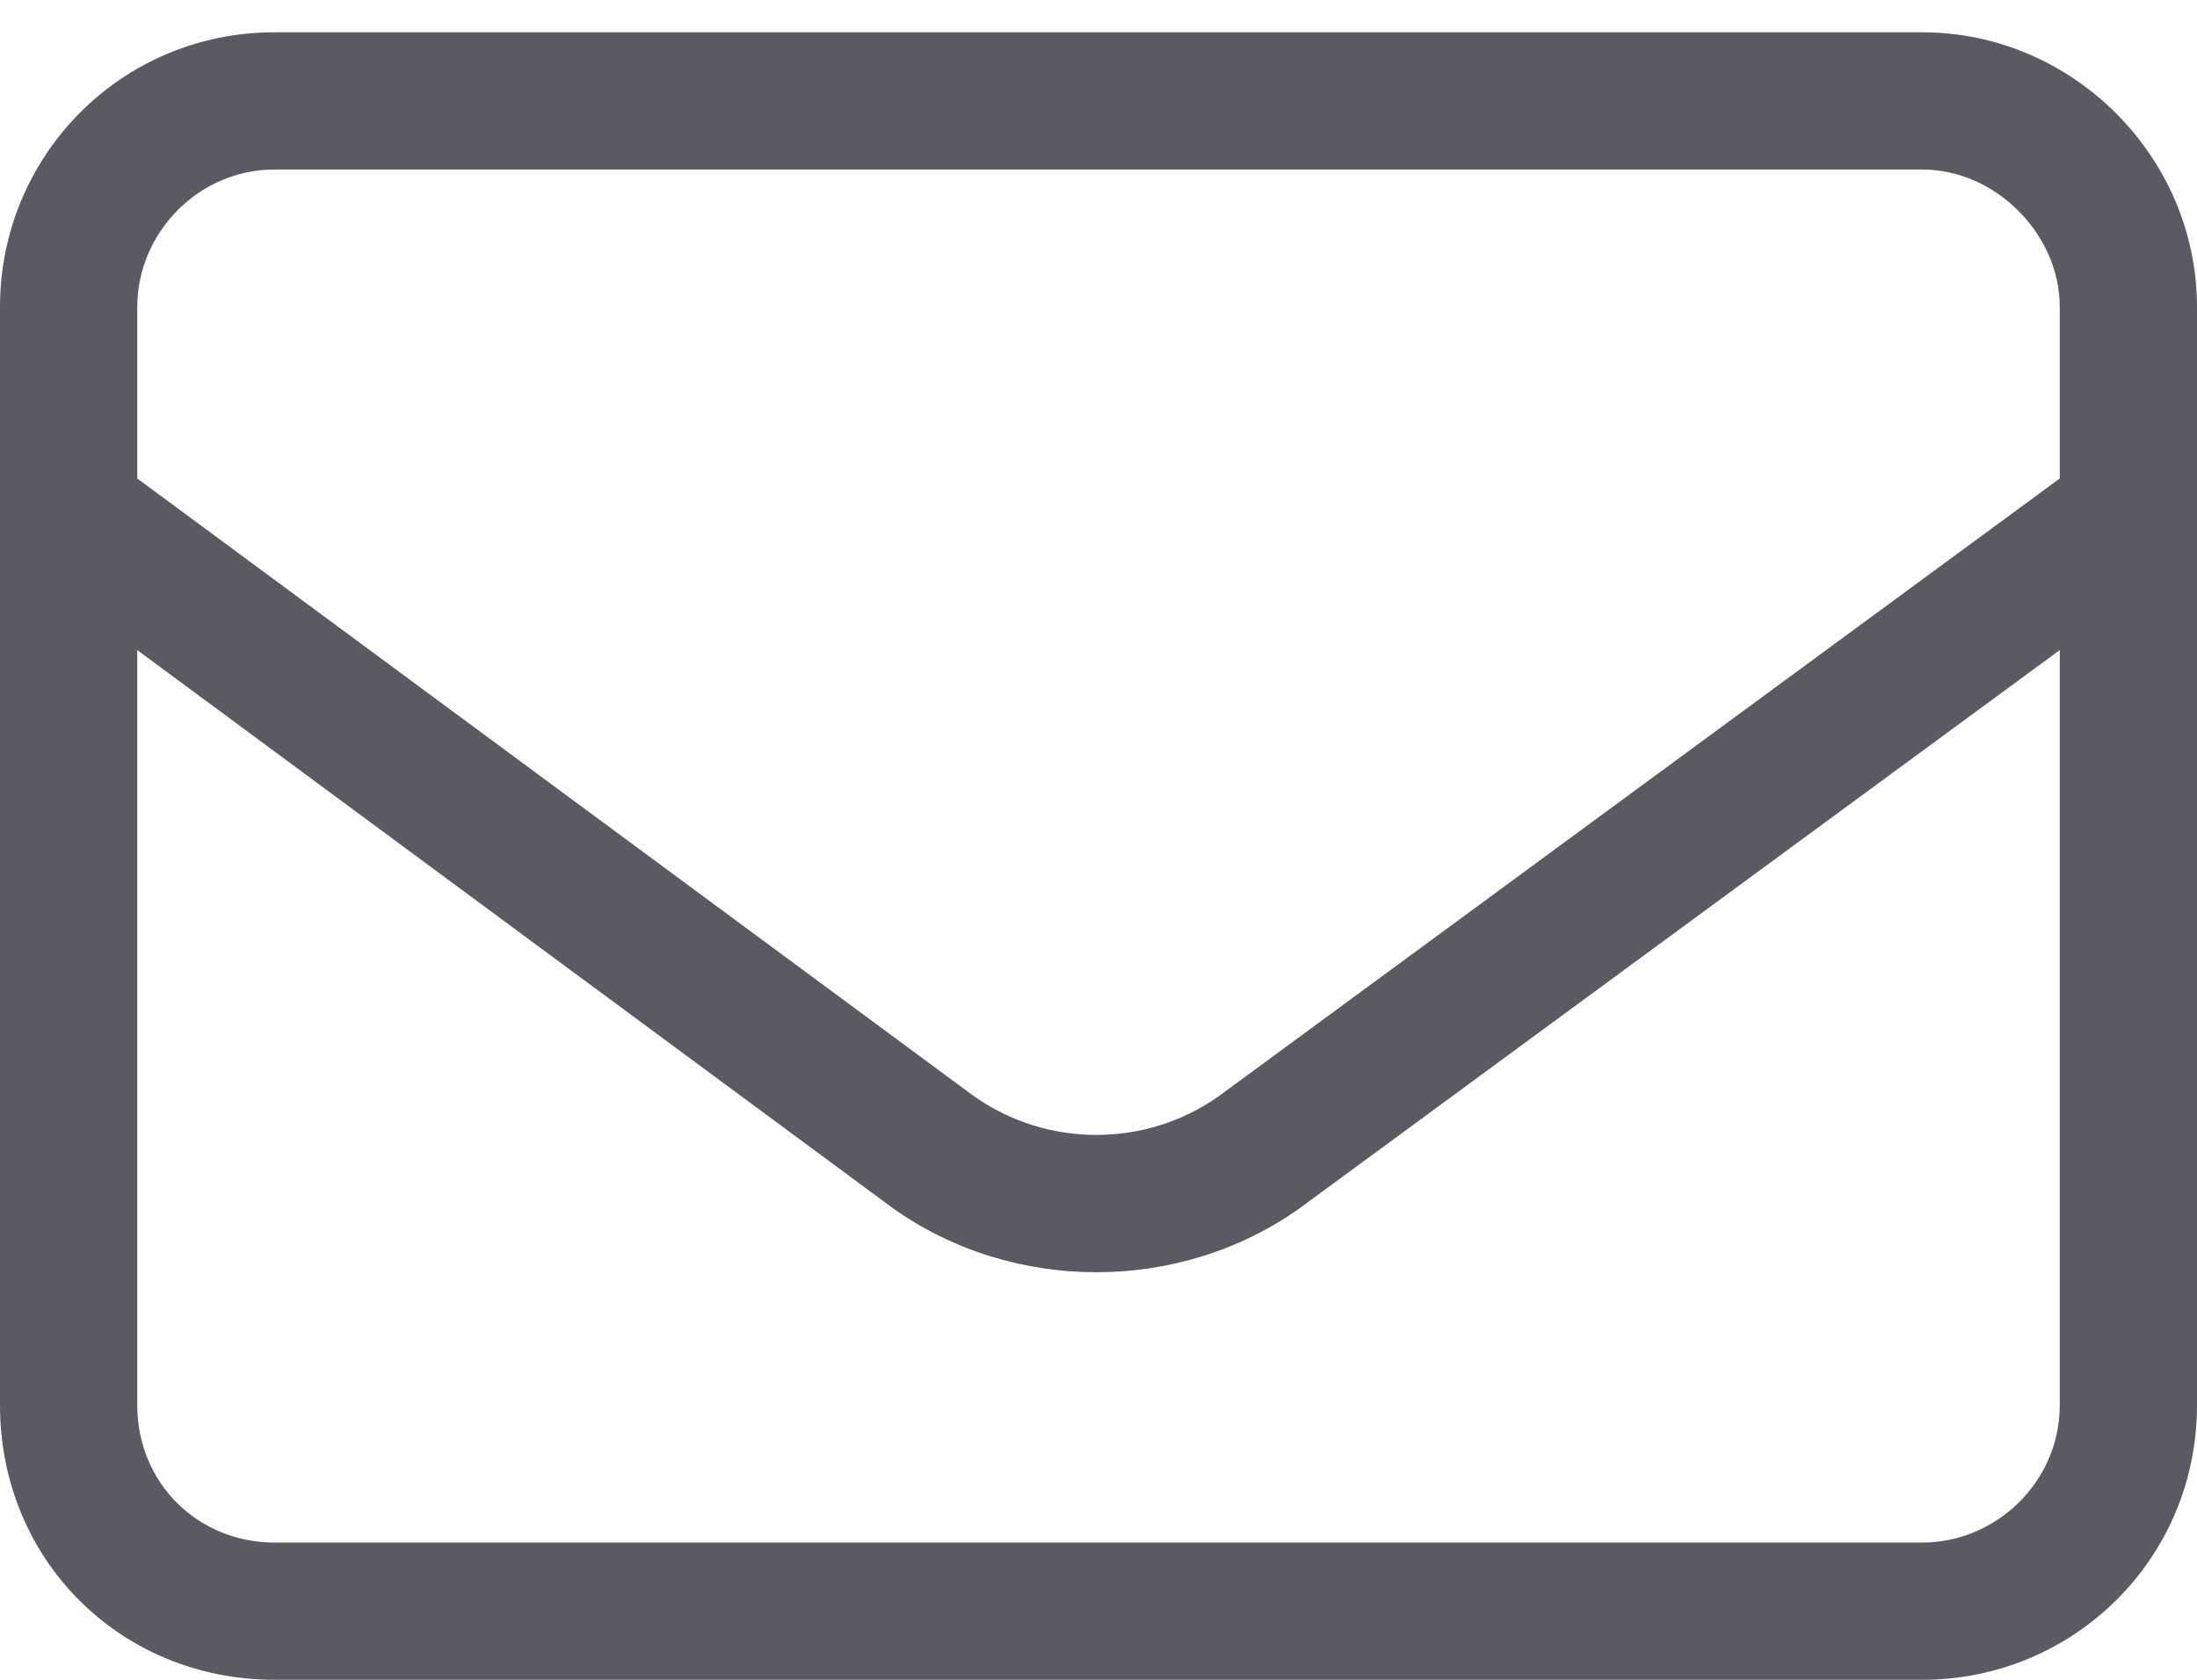
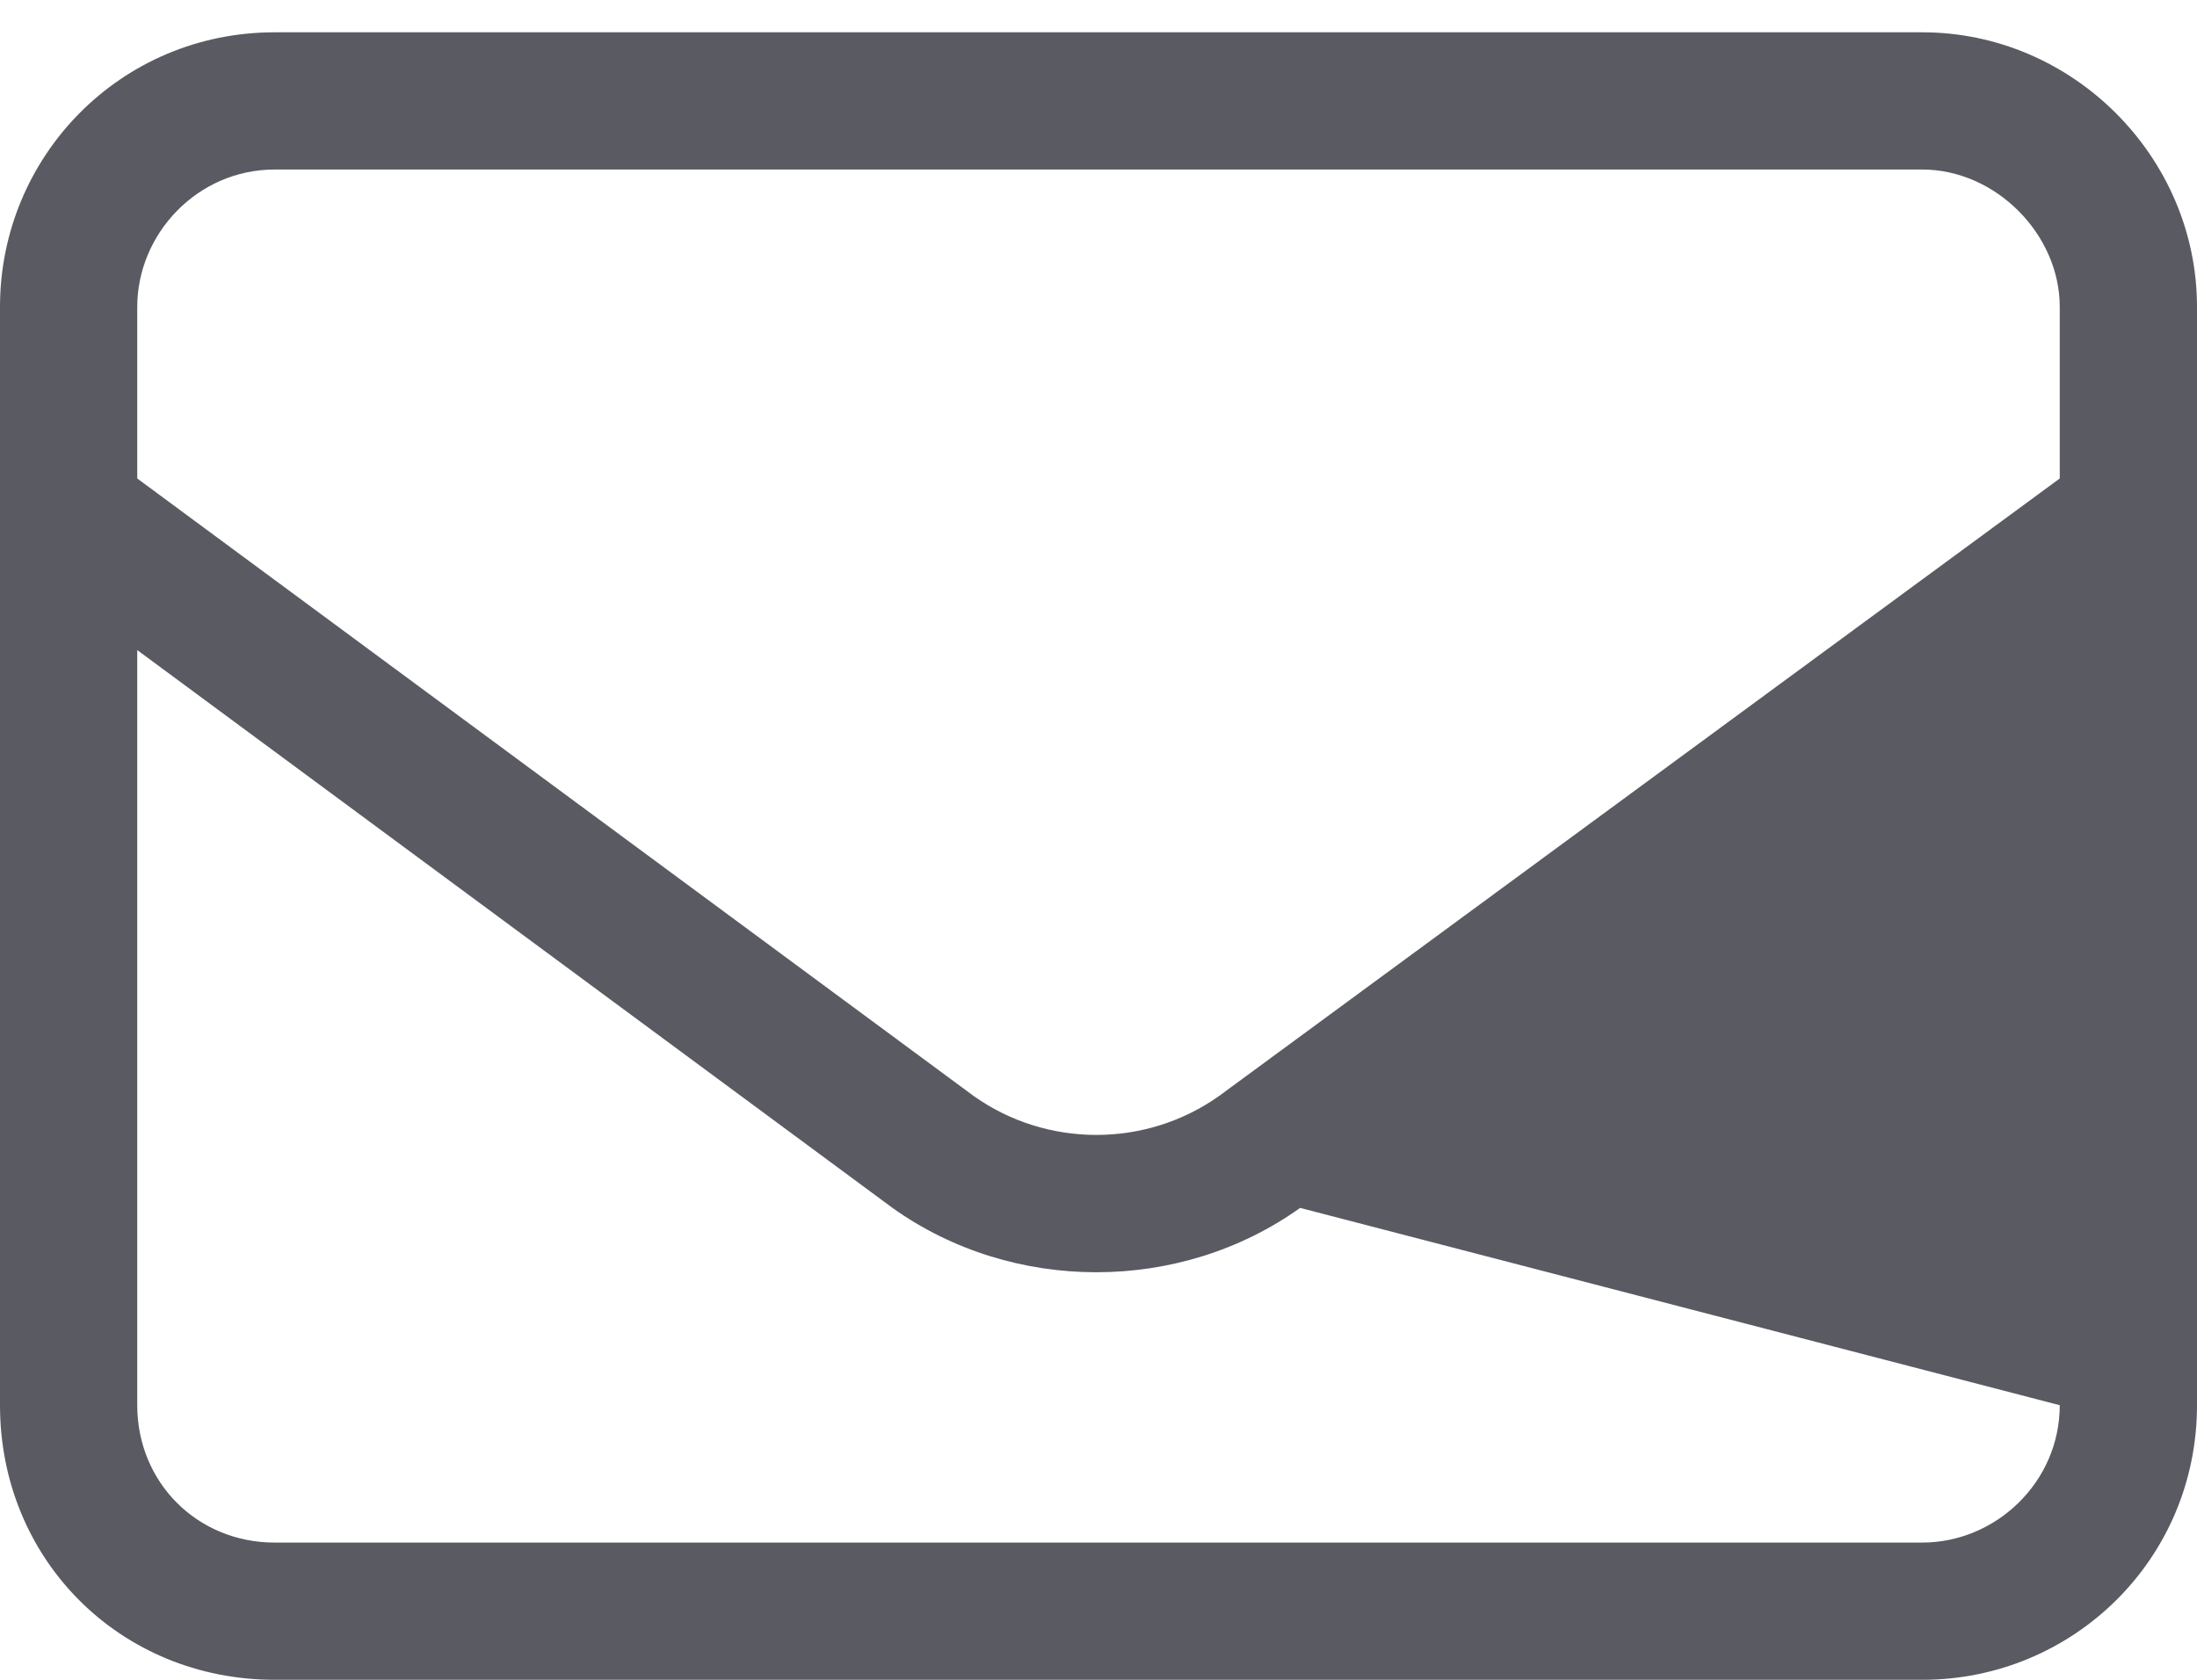
<svg xmlns="http://www.w3.org/2000/svg" width="17" height="13" viewBox="0 0 17 13" fill="none">
-   <path d="M2.125 1.312C1.527 1.312 1.062 1.811 1.062 2.375V3.703L7.537 8.484C8.102 8.883 8.865 8.883 9.43 8.484L15.938 3.703V2.375C15.938 1.811 15.44 1.312 14.875 1.312H2.125ZM1.062 5.031V10.875C1.062 11.473 1.527 11.938 2.125 11.938H14.875C15.44 11.938 15.938 11.473 15.938 10.875V5.031L10.06 9.348C9.131 10.012 7.836 10.012 6.906 9.348L1.062 5.031ZM0 2.375C0 1.213 0.93 0.25 2.125 0.25H14.875C16.037 0.25 17 1.213 17 2.375V10.875C17 12.07 16.037 13 14.875 13H2.125C0.93 13 0 12.07 0 10.875V2.375Z" fill="#5A5A62" />
+   <path d="M2.125 1.312C1.527 1.312 1.062 1.811 1.062 2.375V3.703L7.537 8.484C8.102 8.883 8.865 8.883 9.43 8.484L15.938 3.703V2.375C15.938 1.811 15.44 1.312 14.875 1.312H2.125ZM1.062 5.031V10.875C1.062 11.473 1.527 11.938 2.125 11.938H14.875C15.44 11.938 15.938 11.473 15.938 10.875L10.06 9.348C9.131 10.012 7.836 10.012 6.906 9.348L1.062 5.031ZM0 2.375C0 1.213 0.93 0.25 2.125 0.25H14.875C16.037 0.25 17 1.213 17 2.375V10.875C17 12.07 16.037 13 14.875 13H2.125C0.93 13 0 12.07 0 10.875V2.375Z" fill="#5A5A62" />
</svg>